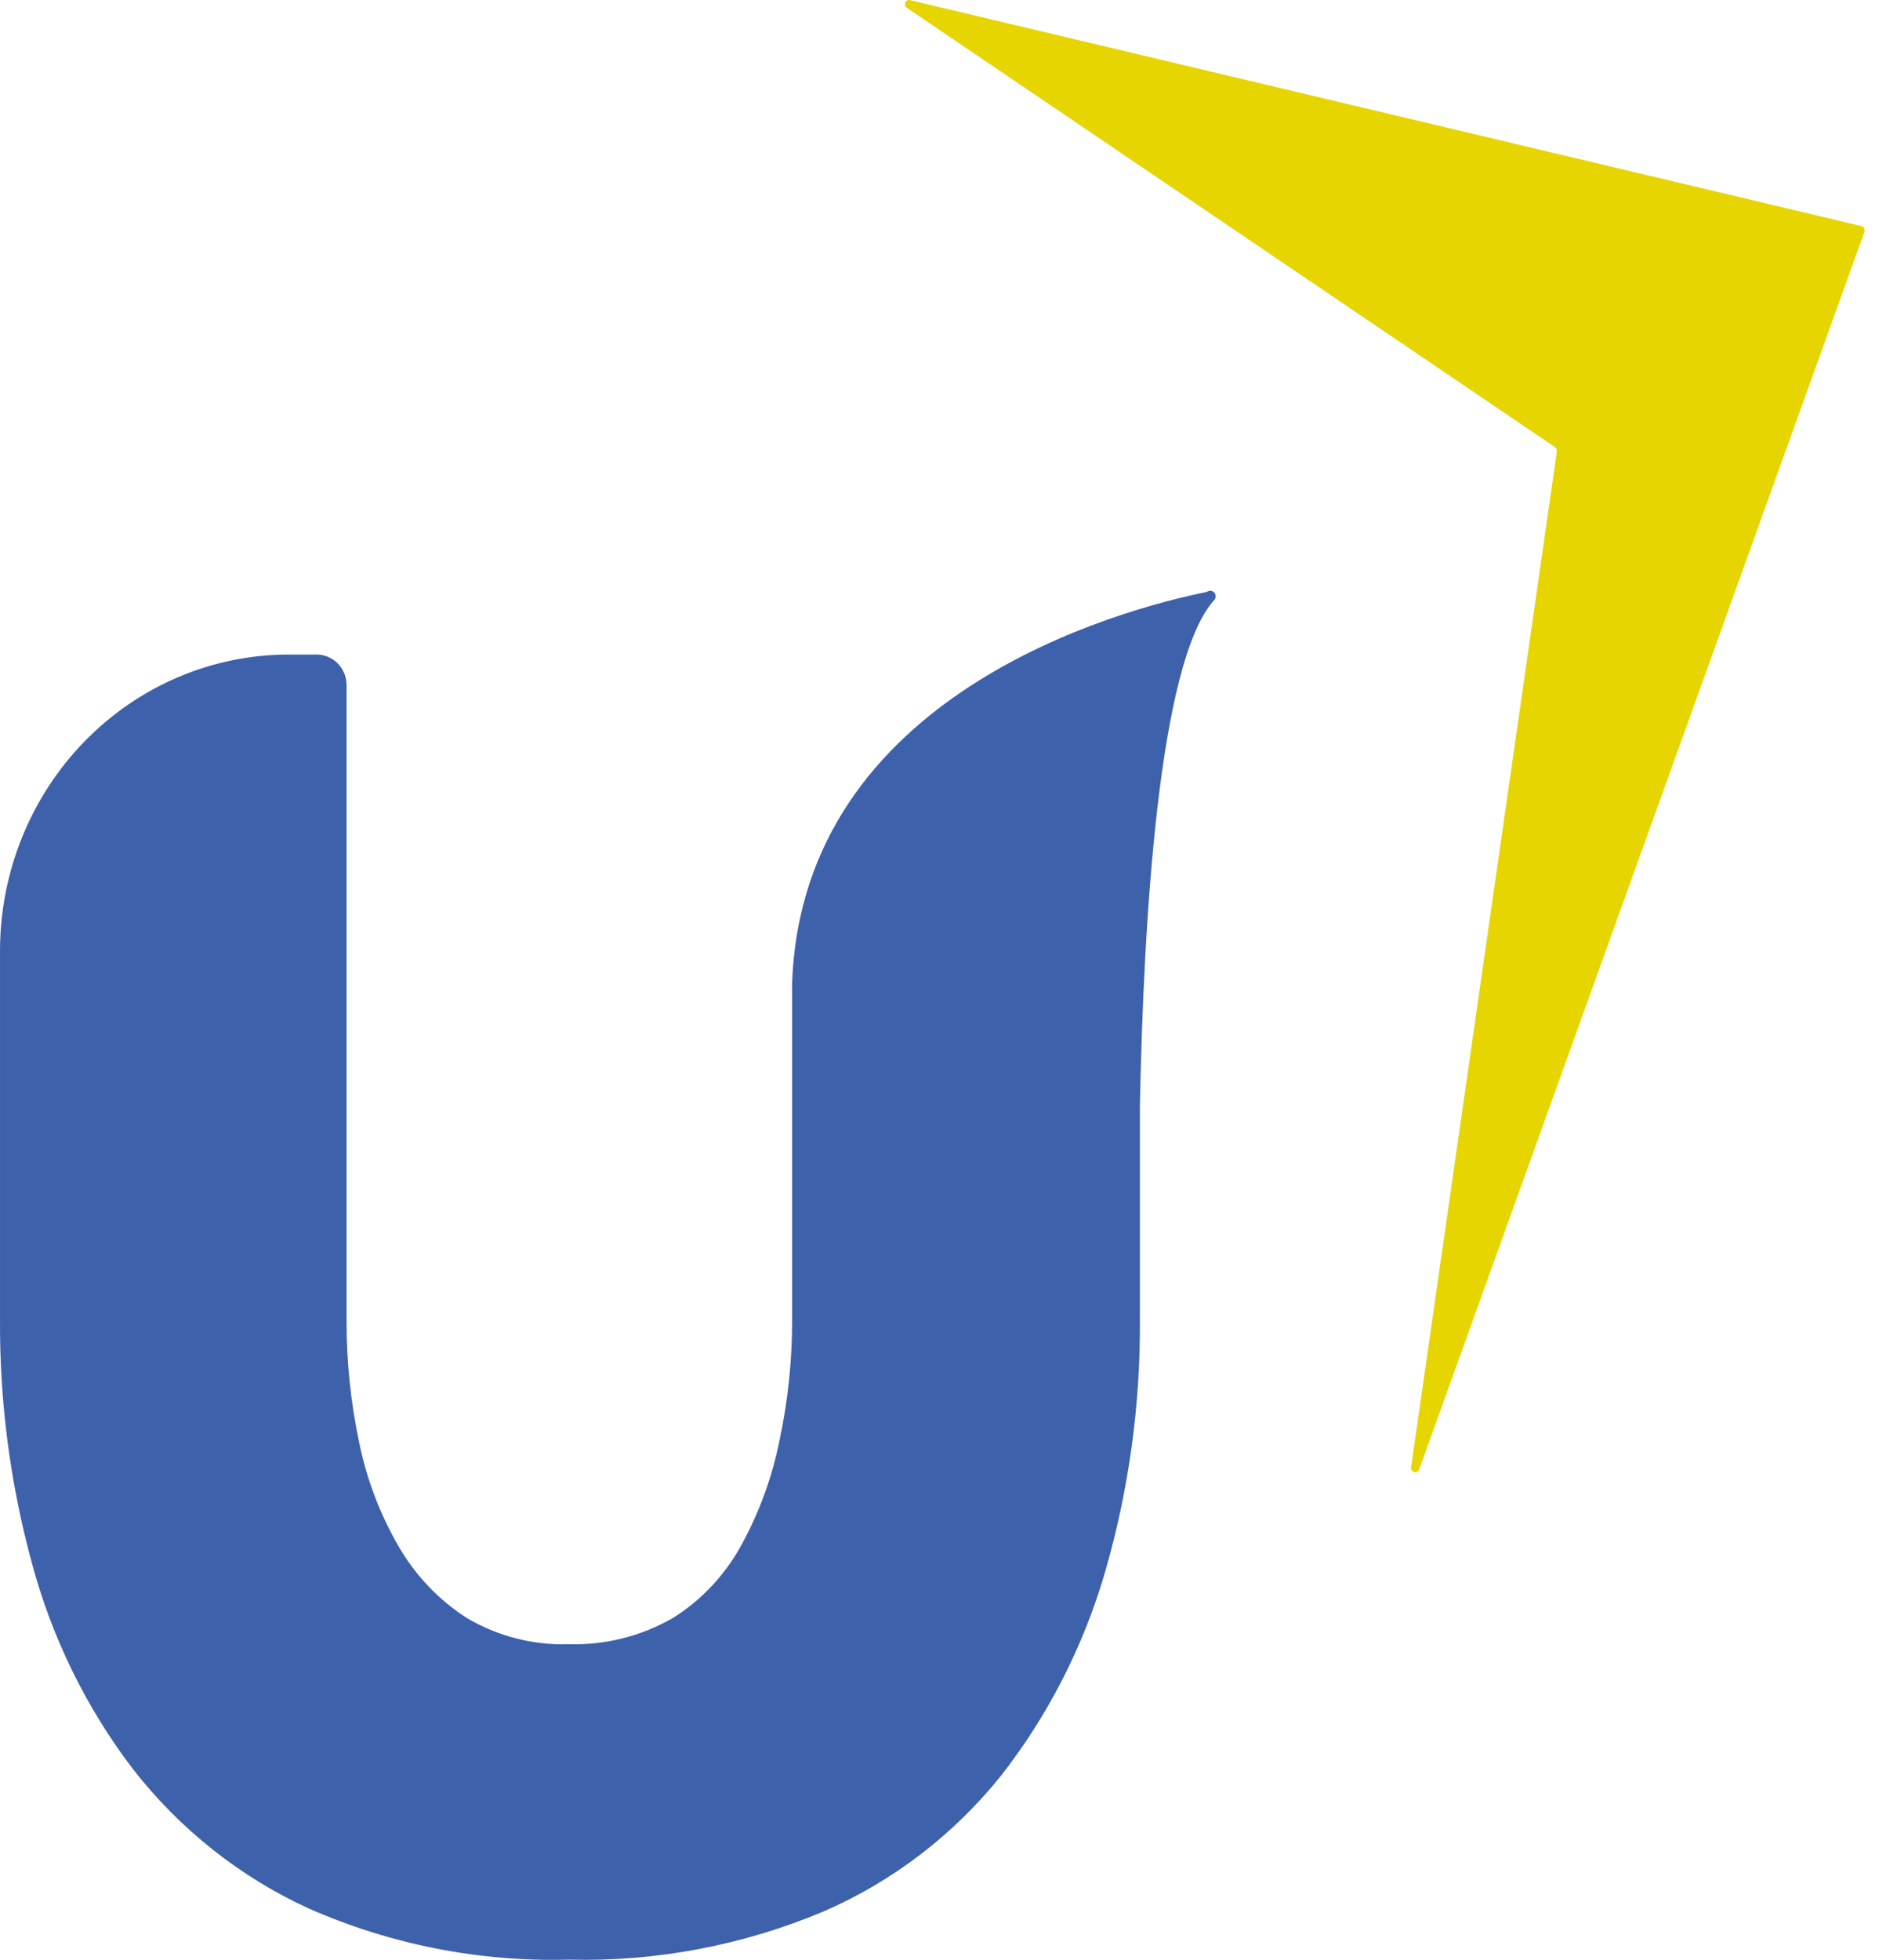
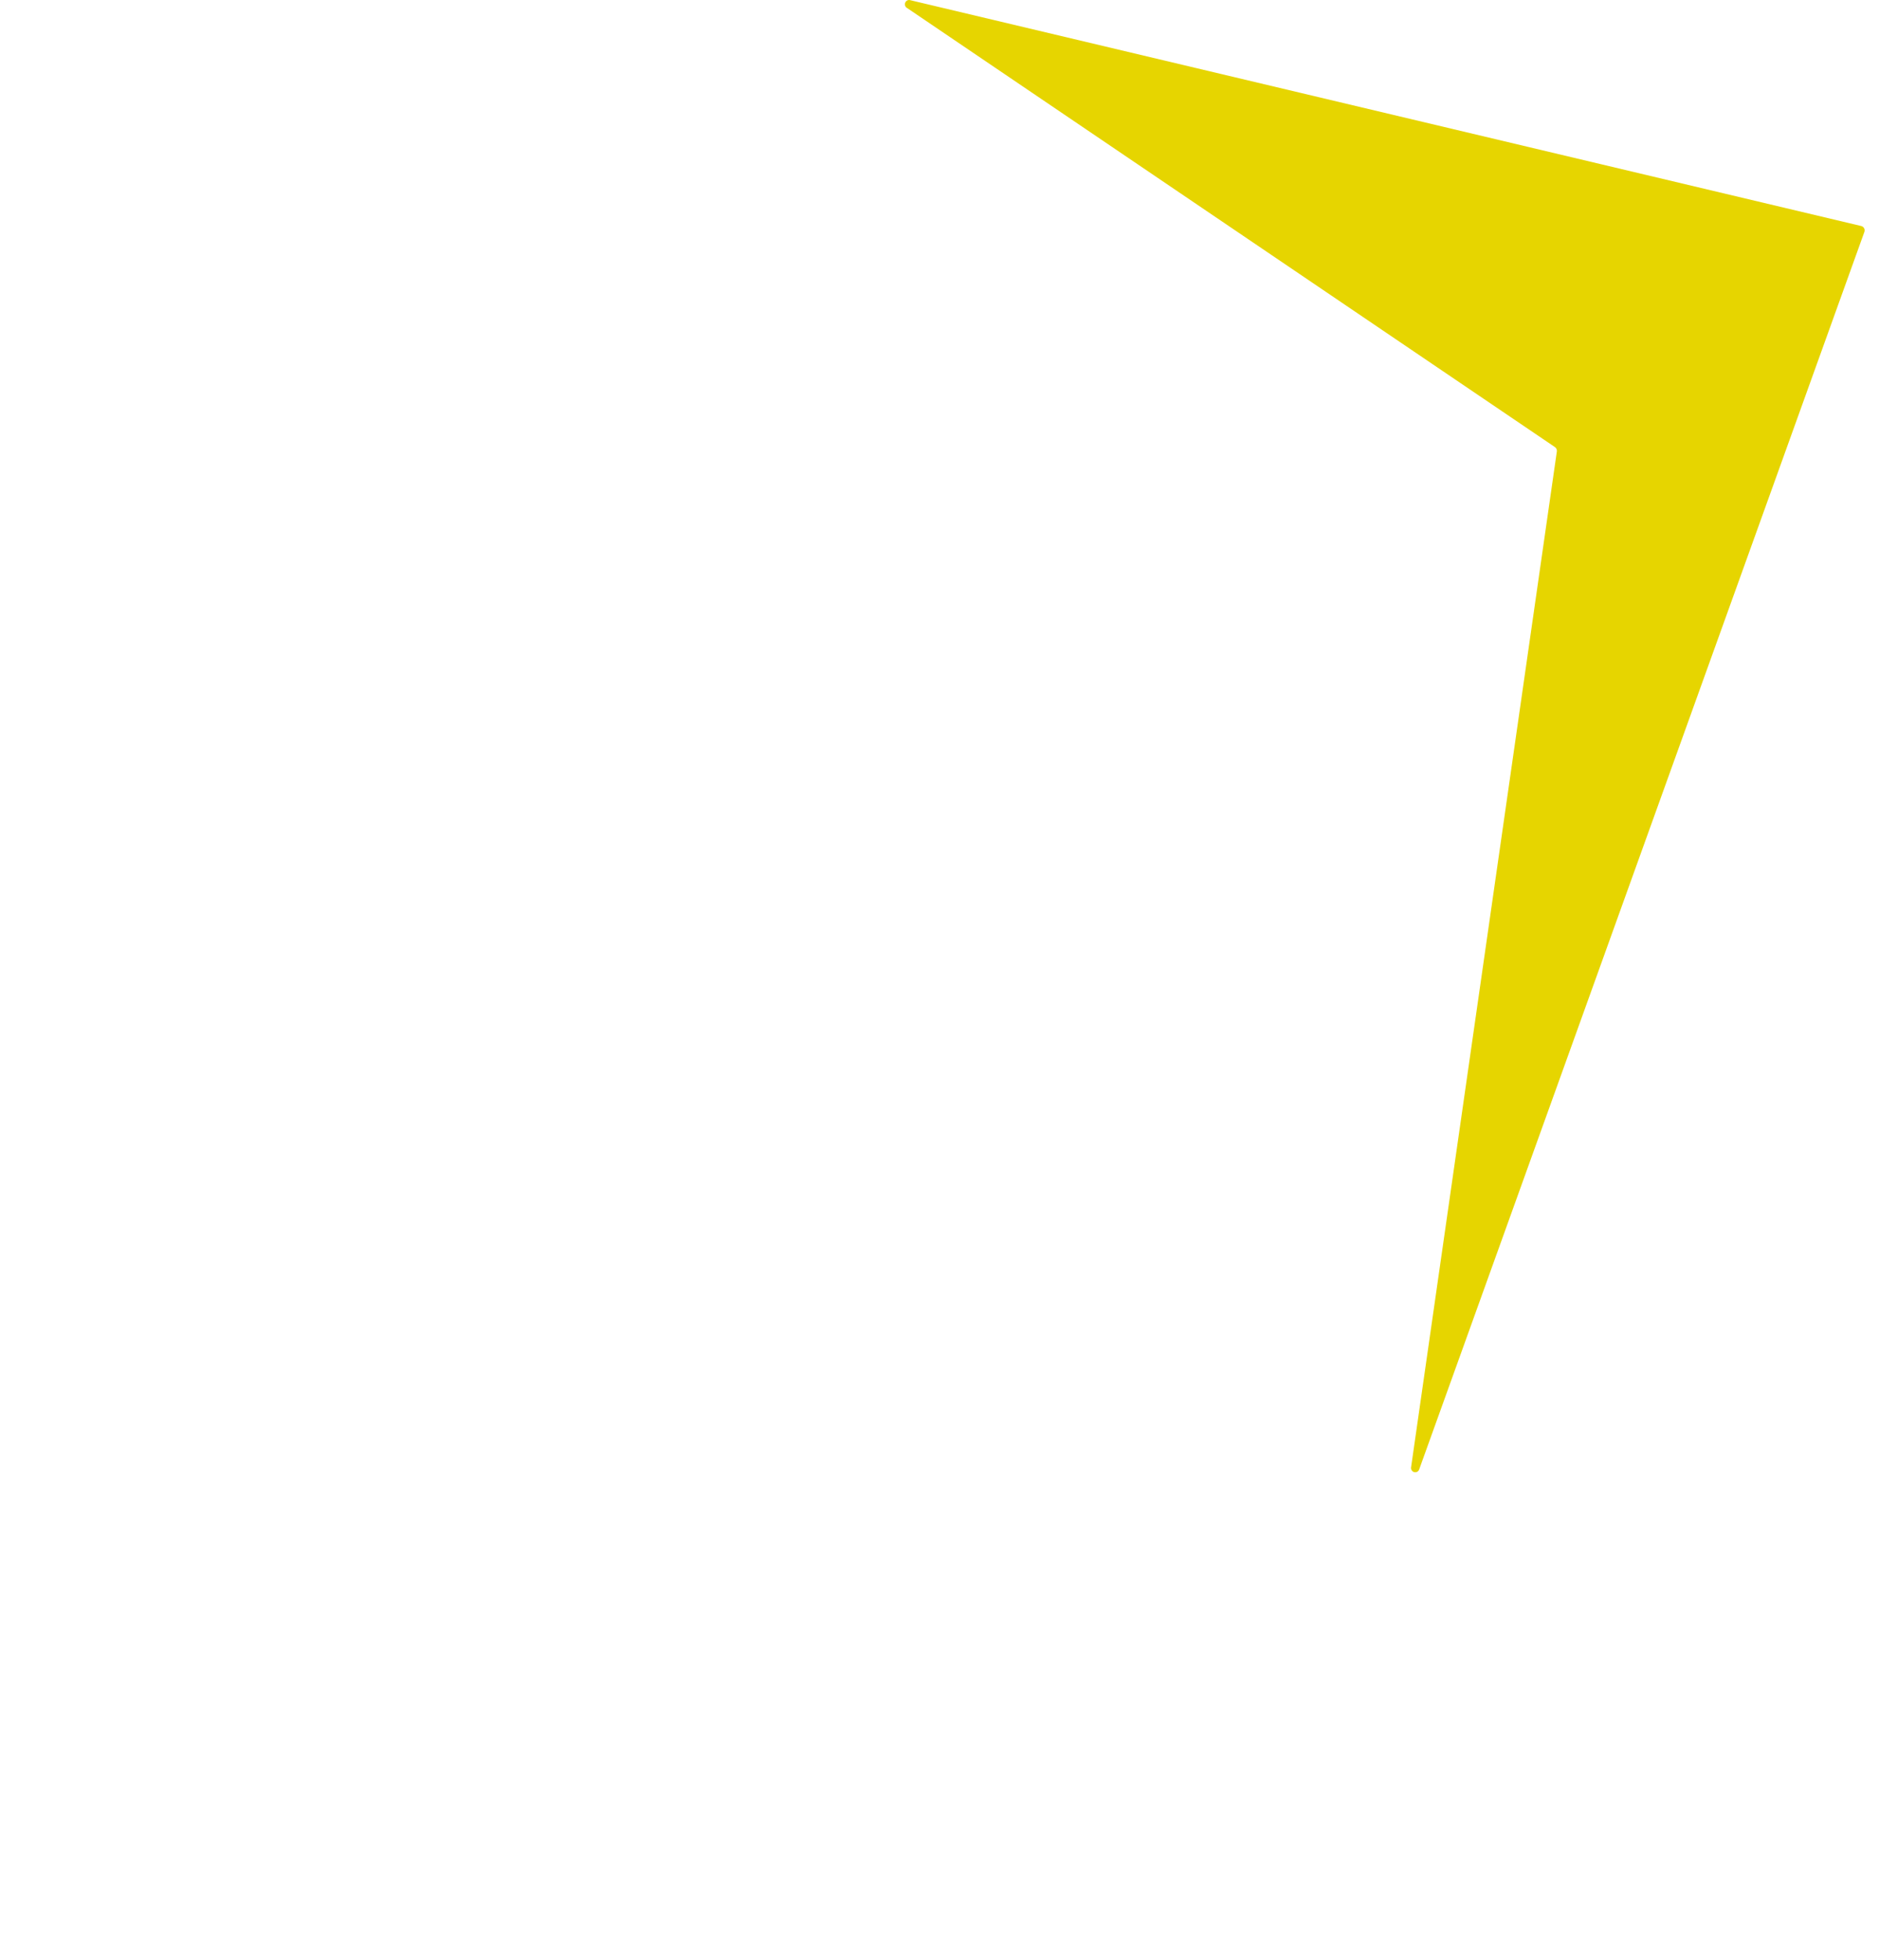
<svg xmlns="http://www.w3.org/2000/svg" width="117" height="122" viewBox="0 0 117 122" fill="none">
  <path d="M56.69 0.014L115.896 14.07C115.933 14.079 115.968 14.096 115.998 14.119C116.028 14.143 116.053 14.172 116.072 14.206C116.09 14.24 116.101 14.277 116.105 14.316C116.108 14.354 116.104 14.393 116.092 14.43L88.378 91.444C88.361 91.513 88.317 91.572 88.257 91.609C88.197 91.645 88.126 91.655 88.058 91.638C87.99 91.62 87.932 91.576 87.897 91.514C87.861 91.453 87.851 91.38 87.868 91.311L96.941 28.099C96.947 28.048 96.94 27.996 96.919 27.949C96.898 27.902 96.865 27.861 96.823 27.832L56.494 0.507C56.434 0.478 56.387 0.426 56.363 0.363C56.339 0.3 56.34 0.23 56.365 0.167C56.39 0.104 56.437 0.053 56.498 0.024C56.558 -0.004 56.627 -0.008 56.69 0.014Z" fill="#E6D500" />
-   <path d="M75.559 37.403C72.159 41.306 71.212 57.093 70.979 68.817V82.139C71.016 87.442 70.29 92.721 68.825 97.806C67.483 102.438 65.28 106.758 62.337 110.529C59.376 114.215 55.593 117.113 51.307 118.975C46.273 121.097 40.865 122.122 35.425 121.986C29.876 122.136 24.361 121.055 19.257 118.816C14.954 116.854 11.175 113.856 8.241 110.076C5.356 106.282 3.231 101.94 1.986 97.3C0.639 92.366 -0.029 87.263 0.001 82.139V59.198C0.001 54.304 1.894 49.611 5.265 46.151C8.635 42.691 13.206 40.746 17.973 40.746H19.724C19.968 40.746 20.209 40.796 20.434 40.892C20.659 40.987 20.864 41.128 21.036 41.304C21.209 41.481 21.345 41.691 21.439 41.923C21.532 42.154 21.58 42.401 21.58 42.652V82.152C21.57 84.71 21.831 87.26 22.358 89.76C22.819 92.037 23.643 94.22 24.798 96.221C25.845 98.047 27.305 99.587 29.054 100.71C30.987 101.856 33.194 102.424 35.425 102.349C37.692 102.416 39.935 101.85 41.913 100.71C43.688 99.596 45.154 98.032 46.169 96.168C47.285 94.131 48.086 91.929 48.544 89.64C49.066 87.18 49.328 84.67 49.322 82.152V62.569C49.322 62.133 49.322 61.689 49.322 61.236C49.932 43.171 69.811 37.935 75.157 36.843C75.229 36.788 75.32 36.765 75.409 36.779C75.497 36.793 75.577 36.842 75.63 36.916C75.684 36.991 75.706 37.084 75.693 37.175C75.68 37.266 75.631 37.348 75.559 37.403Z" fill="#3E61AC" />
</svg>